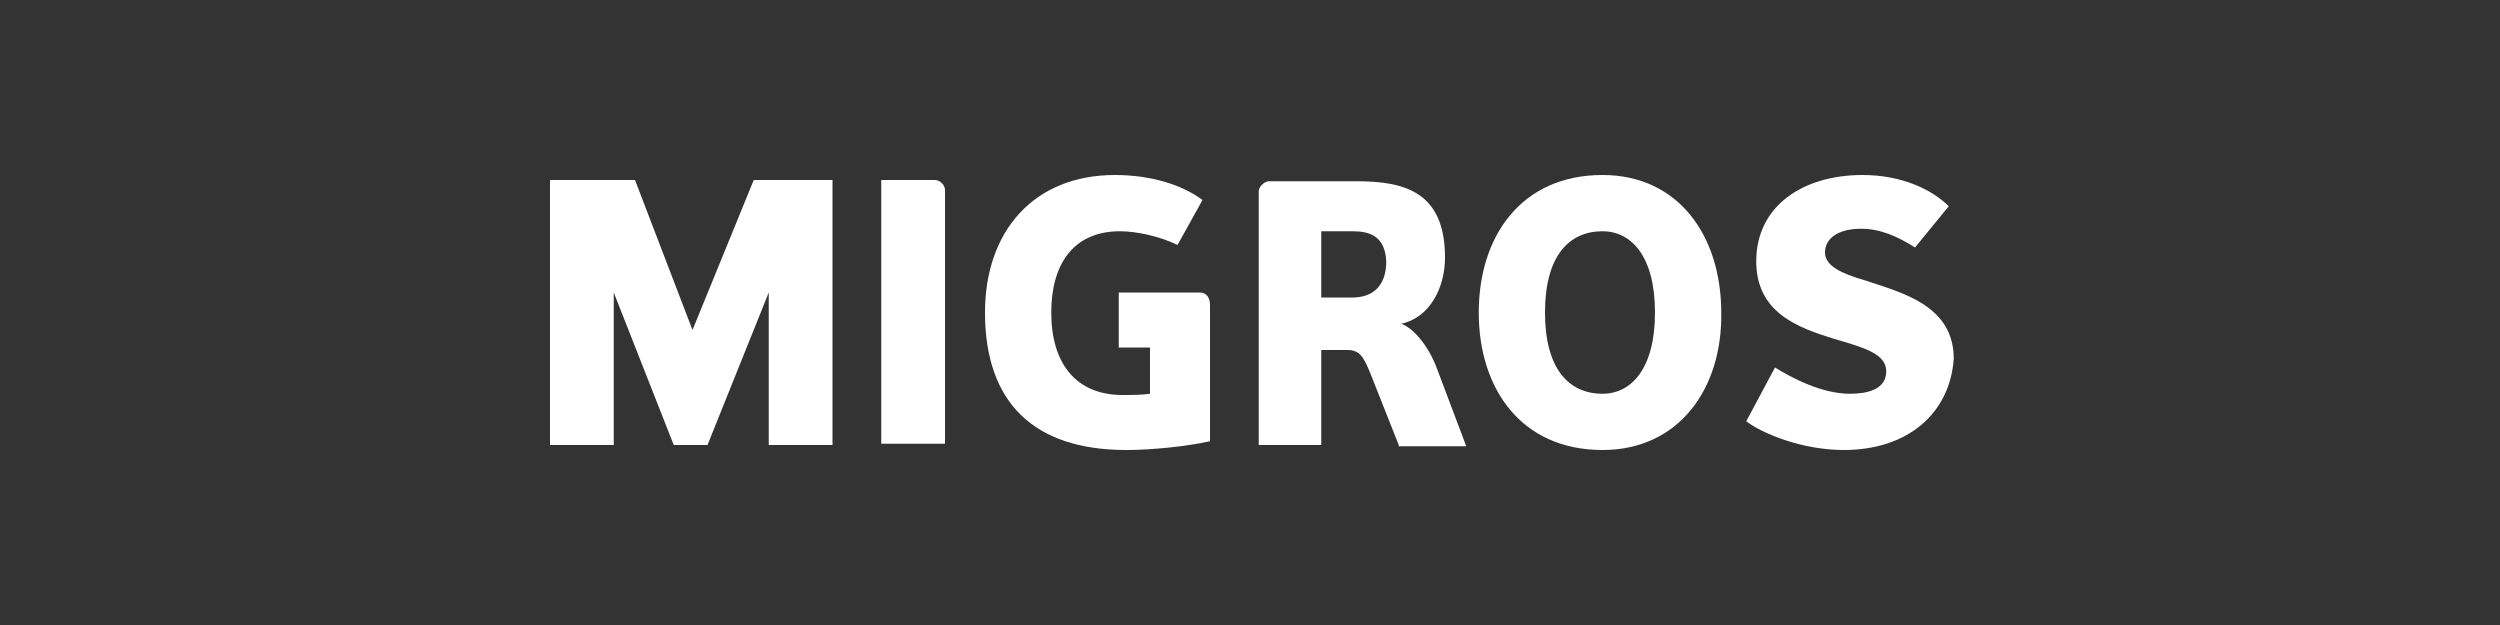
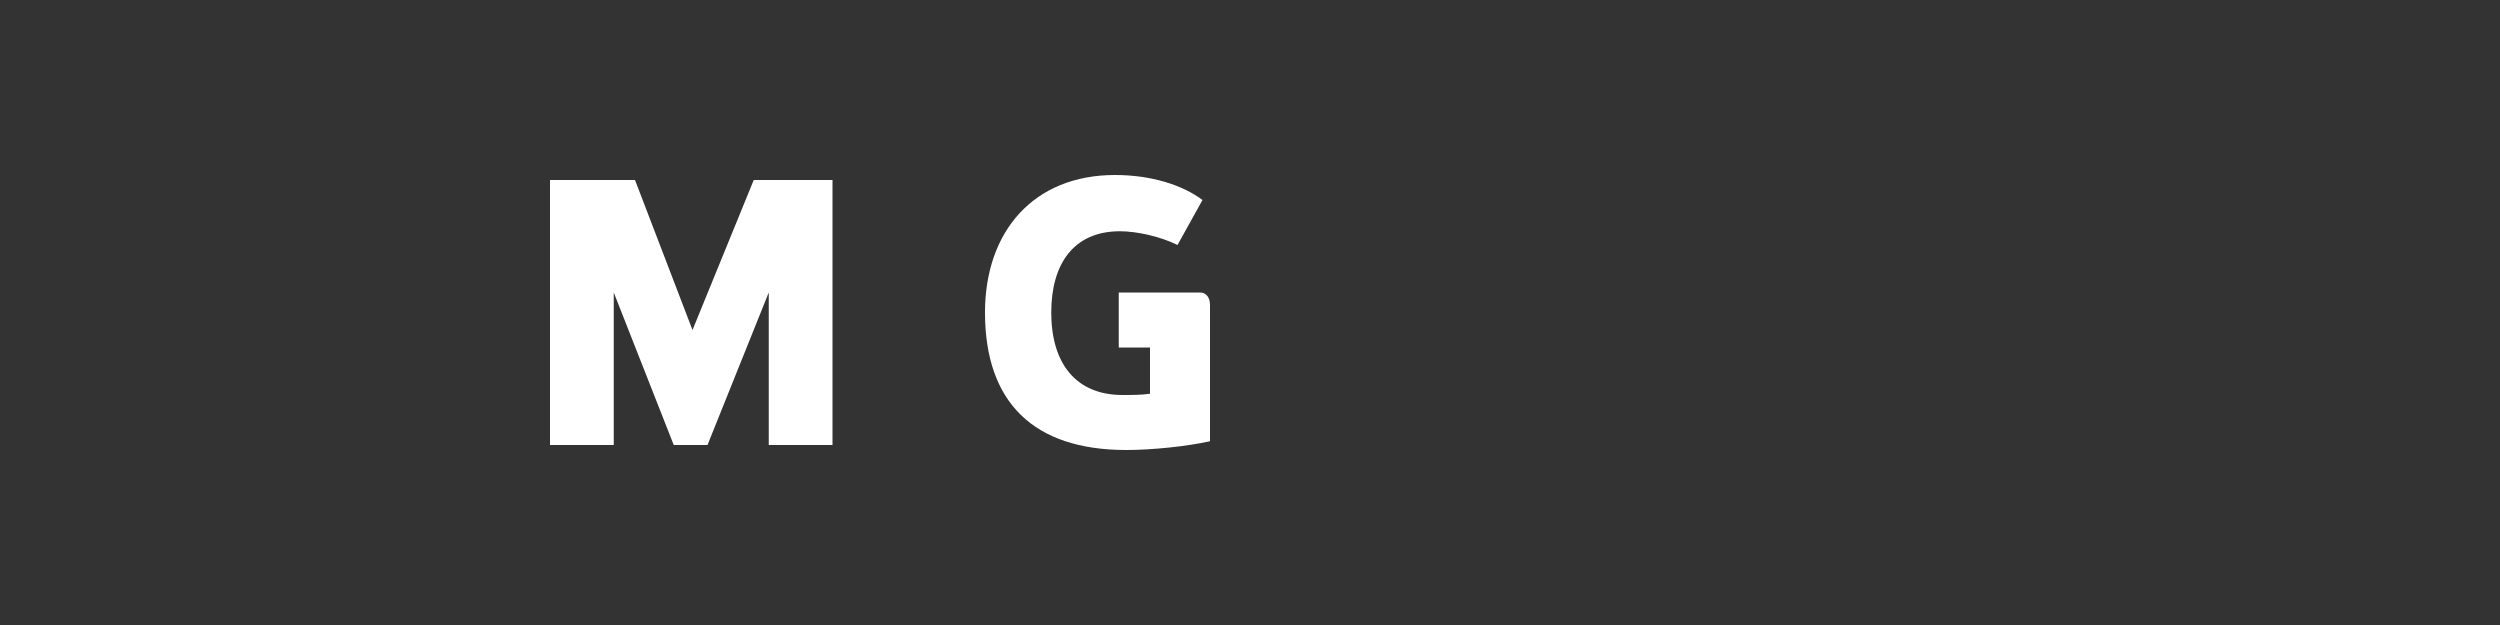
<svg xmlns="http://www.w3.org/2000/svg" xmlns:xlink="http://www.w3.org/1999/xlink" id="Livello_1" x="0px" y="0px" viewBox="0 0 200 50" style="enable-background:new 0 0 200 50;" xml:space="preserve">
  <rect x="0" y="0" width="200" height="50" fill="#333333" stroke="none" />
  <style type="text/css">	.st0{fill:#FFFFFF;}	.st1{clip-path:url(#SVGID_00000162311996928439564200000012511498024090063758_);fill:#FFFFFF;}</style>
  <polygon class="st0" points="61.5,35.6 61.5,23.4 56.6,35.6 53.9,35.6 49.1,23.4 49.1,35.6 44,35.6 44,14.4 50.8,14.4 55.4,26.4  60.3,14.4 66.6,14.4 66.6,35.6 " />
  <g>
    <defs>
      <rect id="SVGID_1_" width="200" height="50" />
    </defs>
    <clipPath id="SVGID_00000011753523568163323430000015795484057937270925_">
      <use xlink:href="#SVGID_1_" style="overflow:visible;" />
    </clipPath>
-     <path style="clip-path:url(#SVGID_00000011753523568163323430000015795484057937270925_);fill:#FFFFFF;" d="M70.5,35.6V14.4h4.3  c0.4,0,0.8,0.4,0.8,0.8v20.3H70.5z" />
    <path style="clip-path:url(#SVGID_00000011753523568163323430000015795484057937270925_);fill:#FFFFFF;" d="M89.6,23.4h6.4  c0.5,0,0.8,0.4,0.8,1v10.9C95,35.7,92.2,36,90.1,36c-7.4,0-11.3-3.8-11.3-11c0-6.5,3.9-11,10.4-11c2.9,0,5.4,0.8,7,2l-2,3.6  c-1.4-0.7-3.3-1.1-4.6-1.1c-3.7,0-5.5,2.6-5.5,6.5c0,4.1,2,6.6,5.7,6.6c0.7,0,1.5,0,2.2-0.1v-3.7h-2.5V23.4z" />
-     <path style="clip-path:url(#SVGID_00000011753523568163323430000015795484057937270925_);fill:#FFFFFF;" d="M108.2,18.5h-2.5v5.3  h2.5c1.5,0,2.7-0.8,2.7-2.9C110.8,18.9,109.6,18.5,108.2,18.5 M111.9,35.6l-2.3-5.8c-0.5-1.2-0.8-1.8-1.8-1.8h-2.1v7.6h-5V15.3  c0-0.4,0.5-0.8,0.8-0.8h7c3.8,0,7.1,0.8,7.1,6.1c0,2.4-1.2,4.8-3.5,5.3c1.1,0.4,2.3,2,2.9,3.7l2.3,6.1H111.9z" />
-     <path style="clip-path:url(#SVGID_00000011753523568163323430000015795484057937270925_);fill:#FFFFFF;" d="M128.2,18.5  c-2.7,0-4.6,2-4.6,6.5c0,4.5,1.9,6.5,4.6,6.5c2.3,0,4.2-2,4.2-6.5C132.4,20.5,130.5,18.5,128.2,18.5 M128.2,36  c-6.5,0-9.9-4.9-9.9-11c0-6.1,3.4-11,9.9-11c6.1,0,9.5,4.9,9.5,11C137.8,31.1,134.3,36,128.2,36" />
-     <path style="clip-path:url(#SVGID_00000011753523568163323430000015795484057937270925_);fill:#FFFFFF;" d="M147.5,36  c-3.3,0-6.5-1.3-7.8-2.3l2.3-4.3c1.3,0.8,3.7,2.1,6,2.1c1.3,0,2.9-0.3,2.9-1.8c0-1.4-1.8-1.9-4.2-2.6c-2.9-0.9-6.2-2.1-6.2-6.2  c0-4.4,3.7-6.9,8.5-6.9c3.2,0,5.6,1.2,6.9,2.5l-2.7,3.3c-1.4-0.9-2.8-1.5-4.3-1.5c-1.9,0-2.9,0.8-2.9,1.9c0,1.1,1.4,1.7,3.1,2.2  c3,1,7.2,2,7.2,6.3C156,33,152.7,36,147.5,36" />
  </g>
</svg>